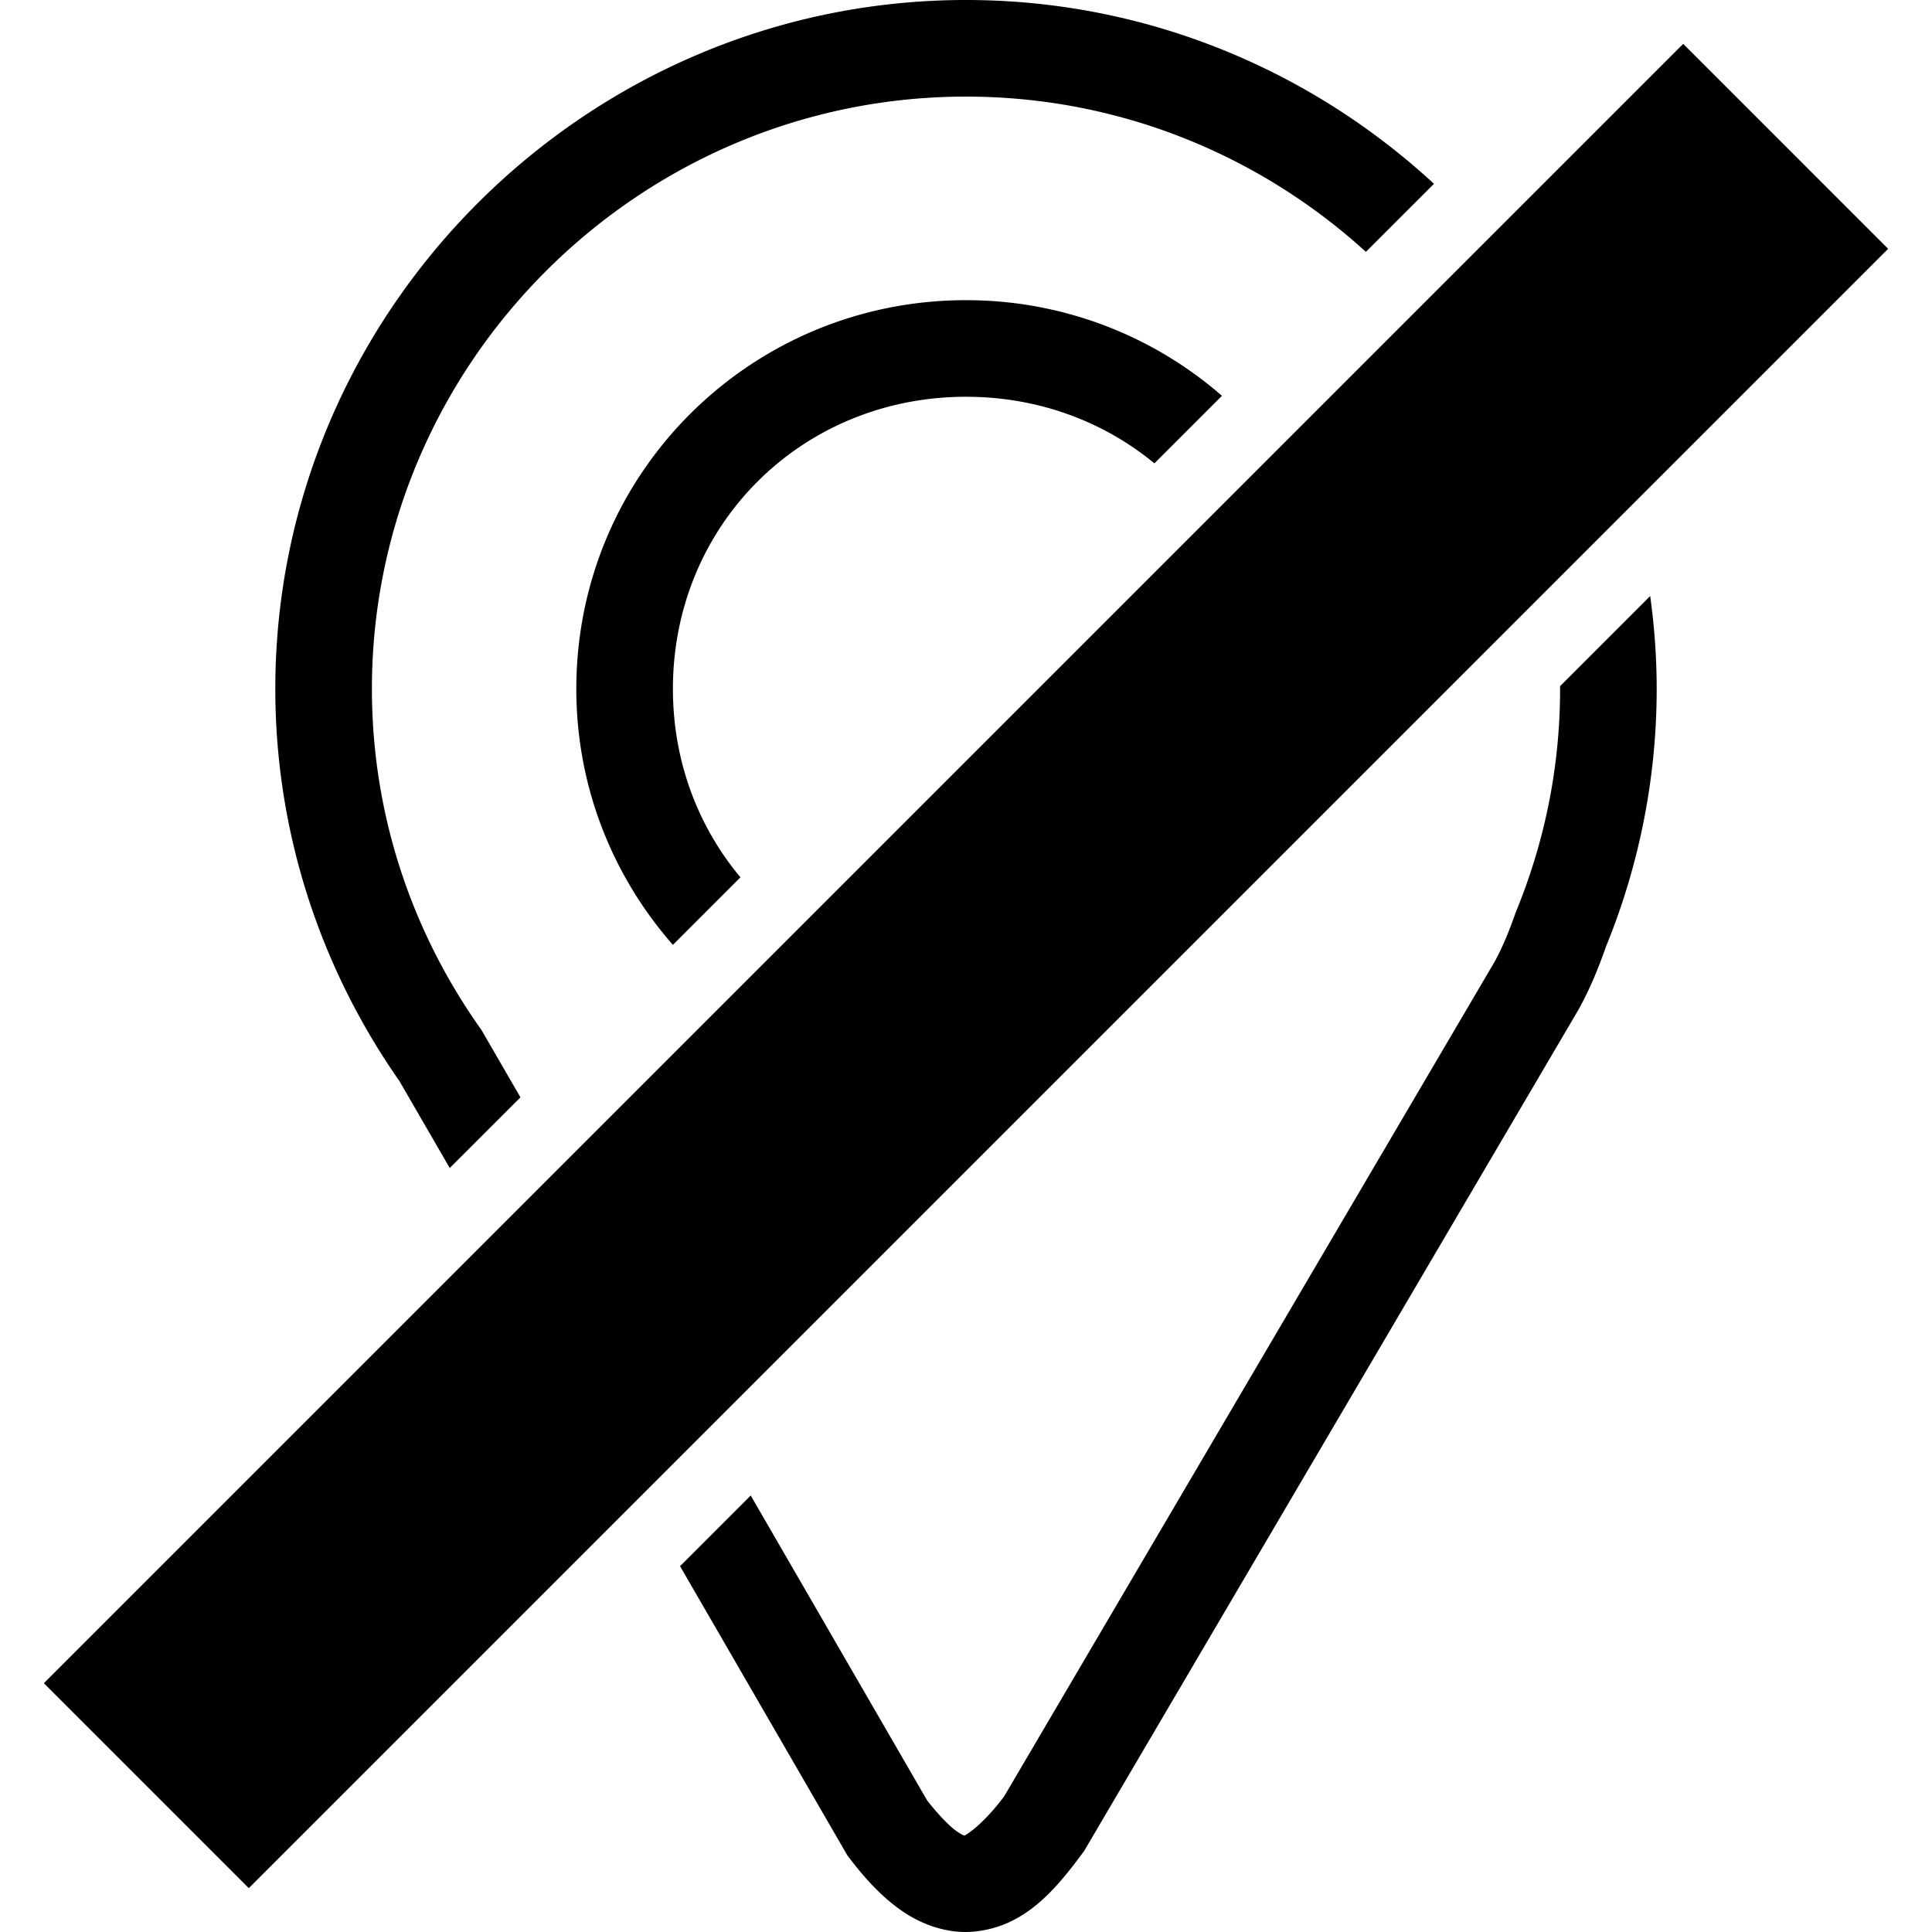
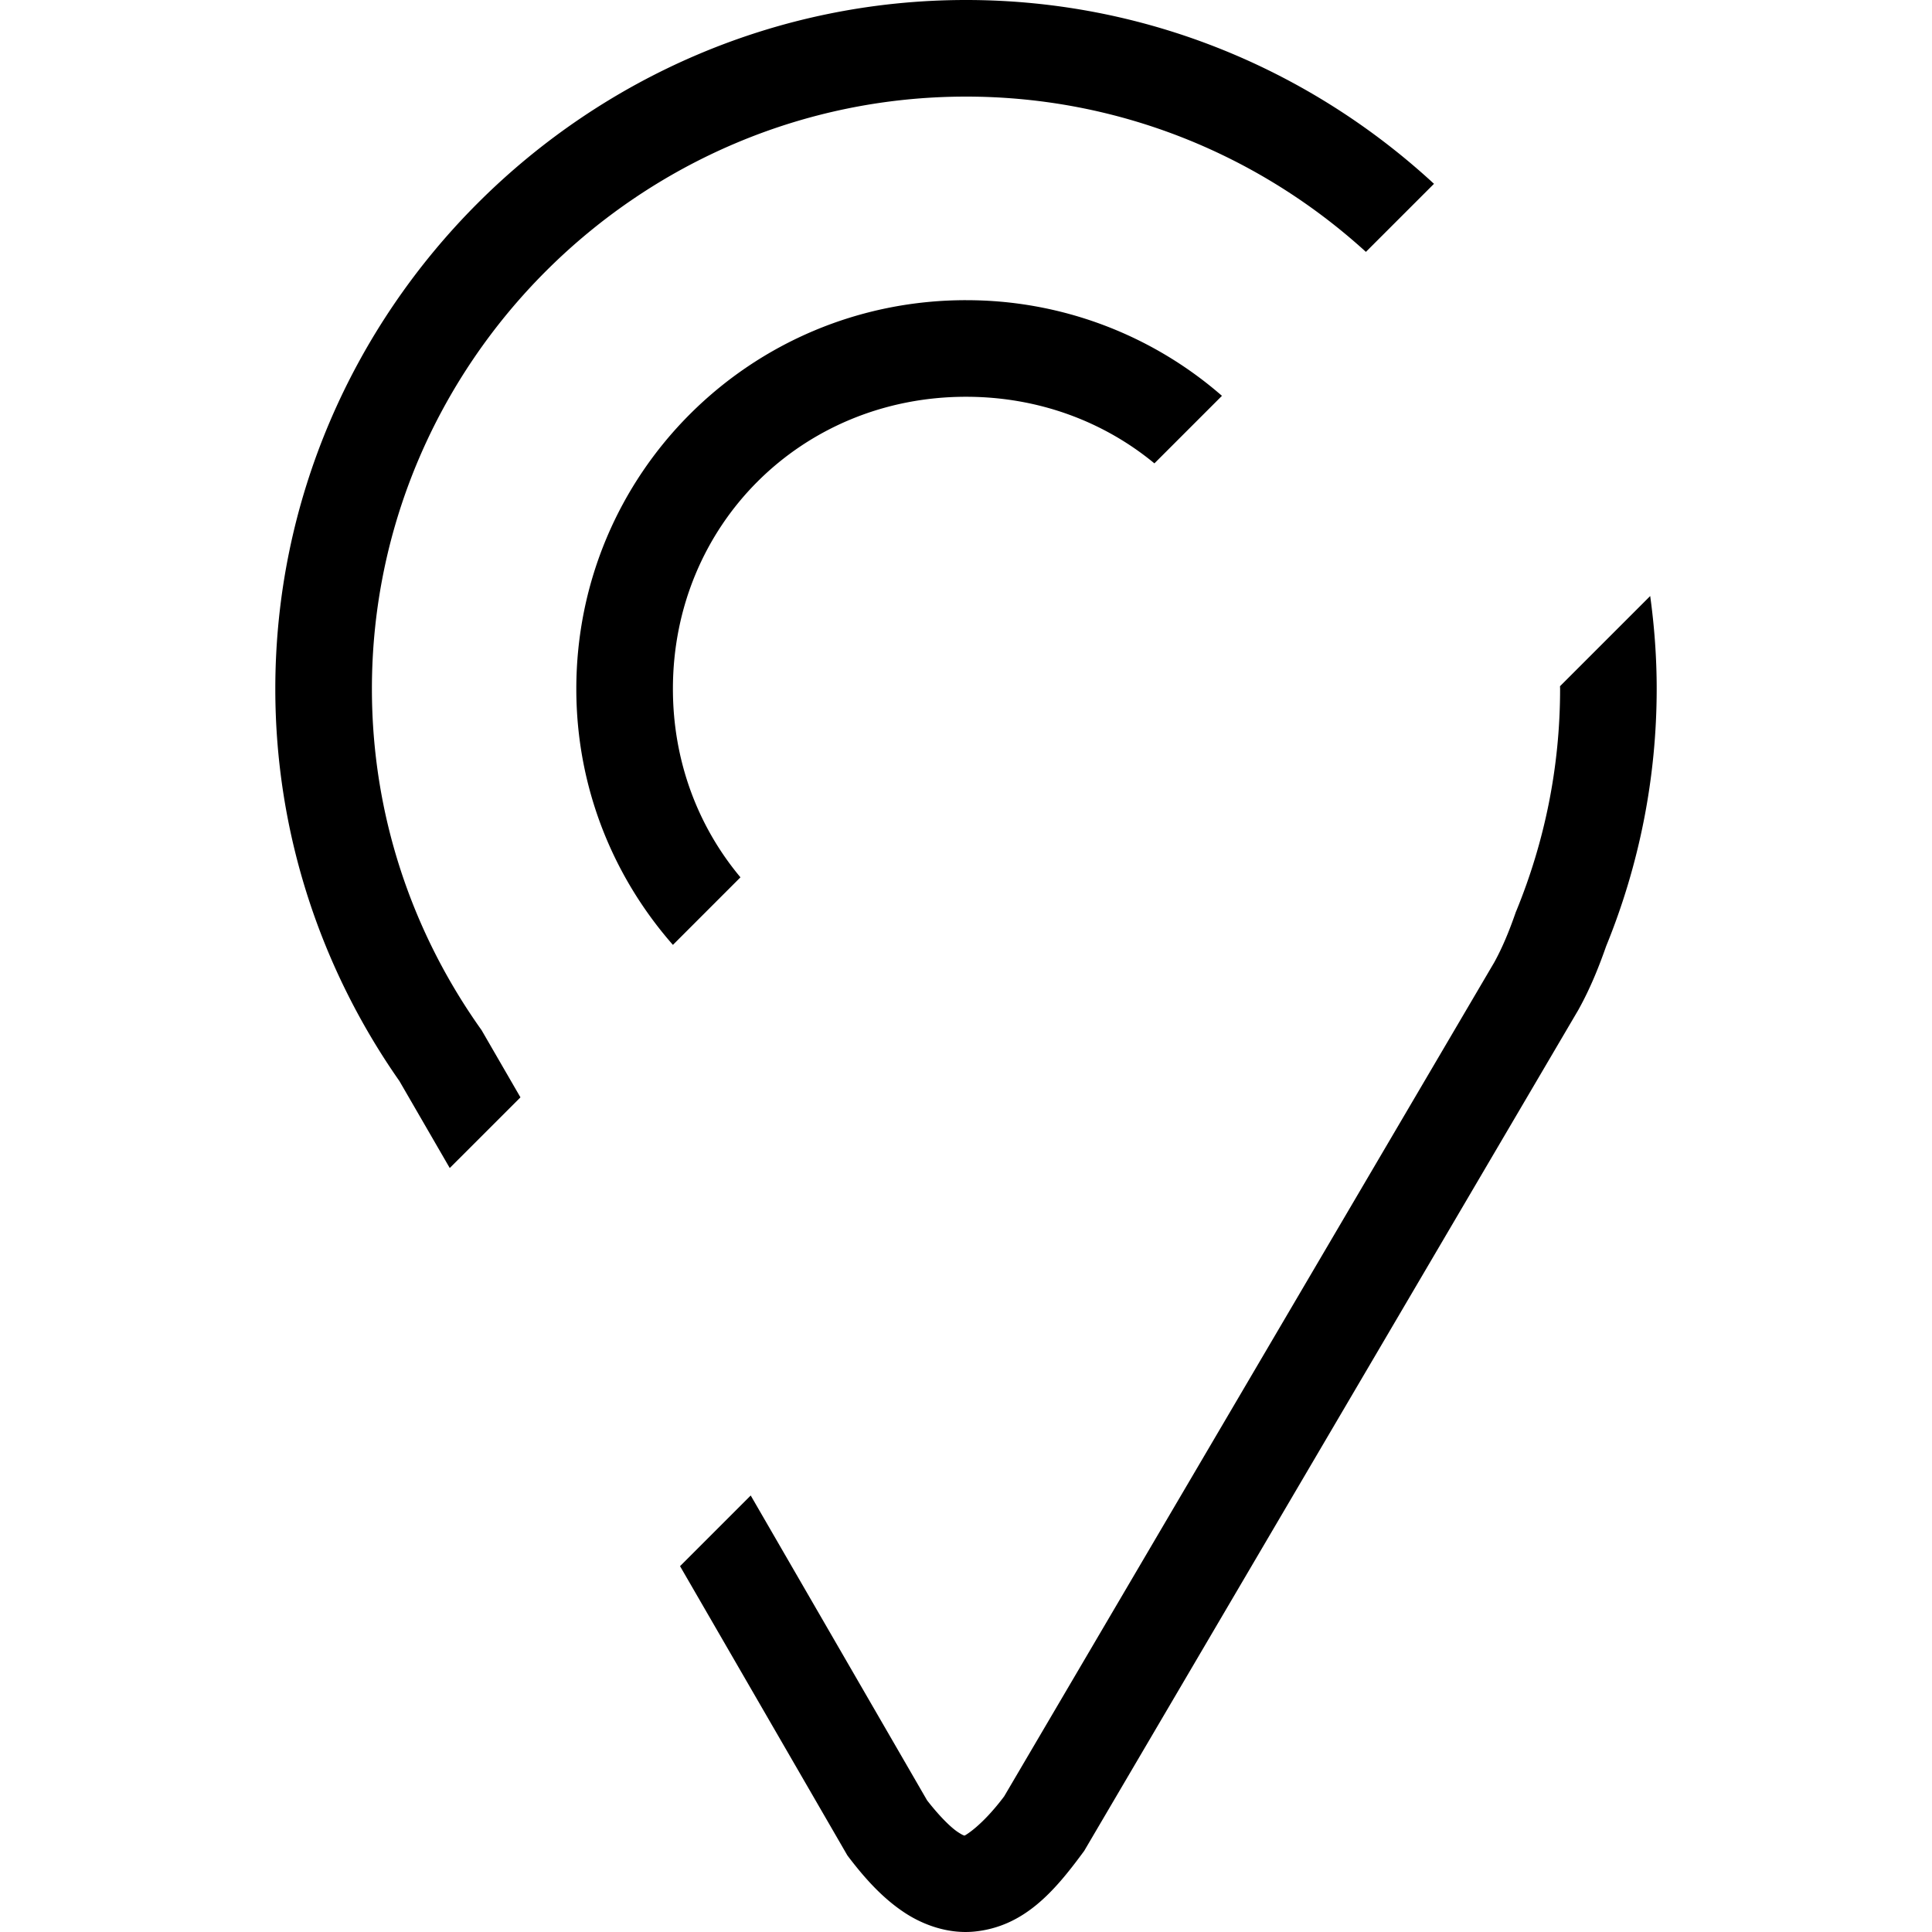
<svg xmlns="http://www.w3.org/2000/svg" width="800px" height="800px" viewBox="0 0 100 100" aria-hidden="true" role="img" class="iconify iconify--gis" preserveAspectRatio="xMidYMid meet">
  <path d="M50.002 0C30.363 0 14.25 16.062 14.25 35.656c0 7.524 2.39 14.533 6.424 20.3l2.605 4.501l3.659-3.658l-2.01-3.475l-.065-.092c-3.533-4.994-5.613-11.047-5.613-17.576C19.25 18.801 33.087 5 50.002 5c7.953 0 15.224 3.052 20.697 8.037l3.524-3.523C67.838 3.62 59.32 0 50.002 0zm0 15.537c-11.164 0-20.172 8.976-20.172 20.12c0 5.089 1.895 9.713 5 13.25l3.496-3.497c-2.189-2.615-3.496-6.001-3.496-9.754c0-8.483 6.653-15.119 15.172-15.119c3.749 0 7.133 1.286 9.75 3.447l3.496-3.496a20.11 20.11 0 0 0-13.246-4.95zM85.414 30.85l-4.668 4.668c0 .046.004.092.004.138c0 4.057-.806 7.927-2.262 11.483l-.027.062l-.022.063c-.324.932-.678 1.79-1.097 2.548L51.975 92.98c-1.172 1.56-2.027 2.021-2.034 2.022c-.003 0-.016.054-.367-.178c-.338-.223-.915-.774-1.588-1.638l-9.129-15.78l-3.658 3.658l8.662 14.973l.098.129c.914 1.194 1.807 2.135 2.855 2.828c1.049.694 2.35 1.11 3.625.983c2.553-.256 4.117-2.058 5.6-4.069l.078-.105l25.584-43.541l.016-.03c.6-1.084 1.042-2.187 1.418-3.261a35.239 35.239 0 0 0 2.615-13.315c0-1.63-.12-3.233-.336-4.806z" fill="#000000" />
-   <path fill="#000000" d="M87.123 2.27L97.73 12.878L12.877 97.73L2.271 87.123z" />
</svg>